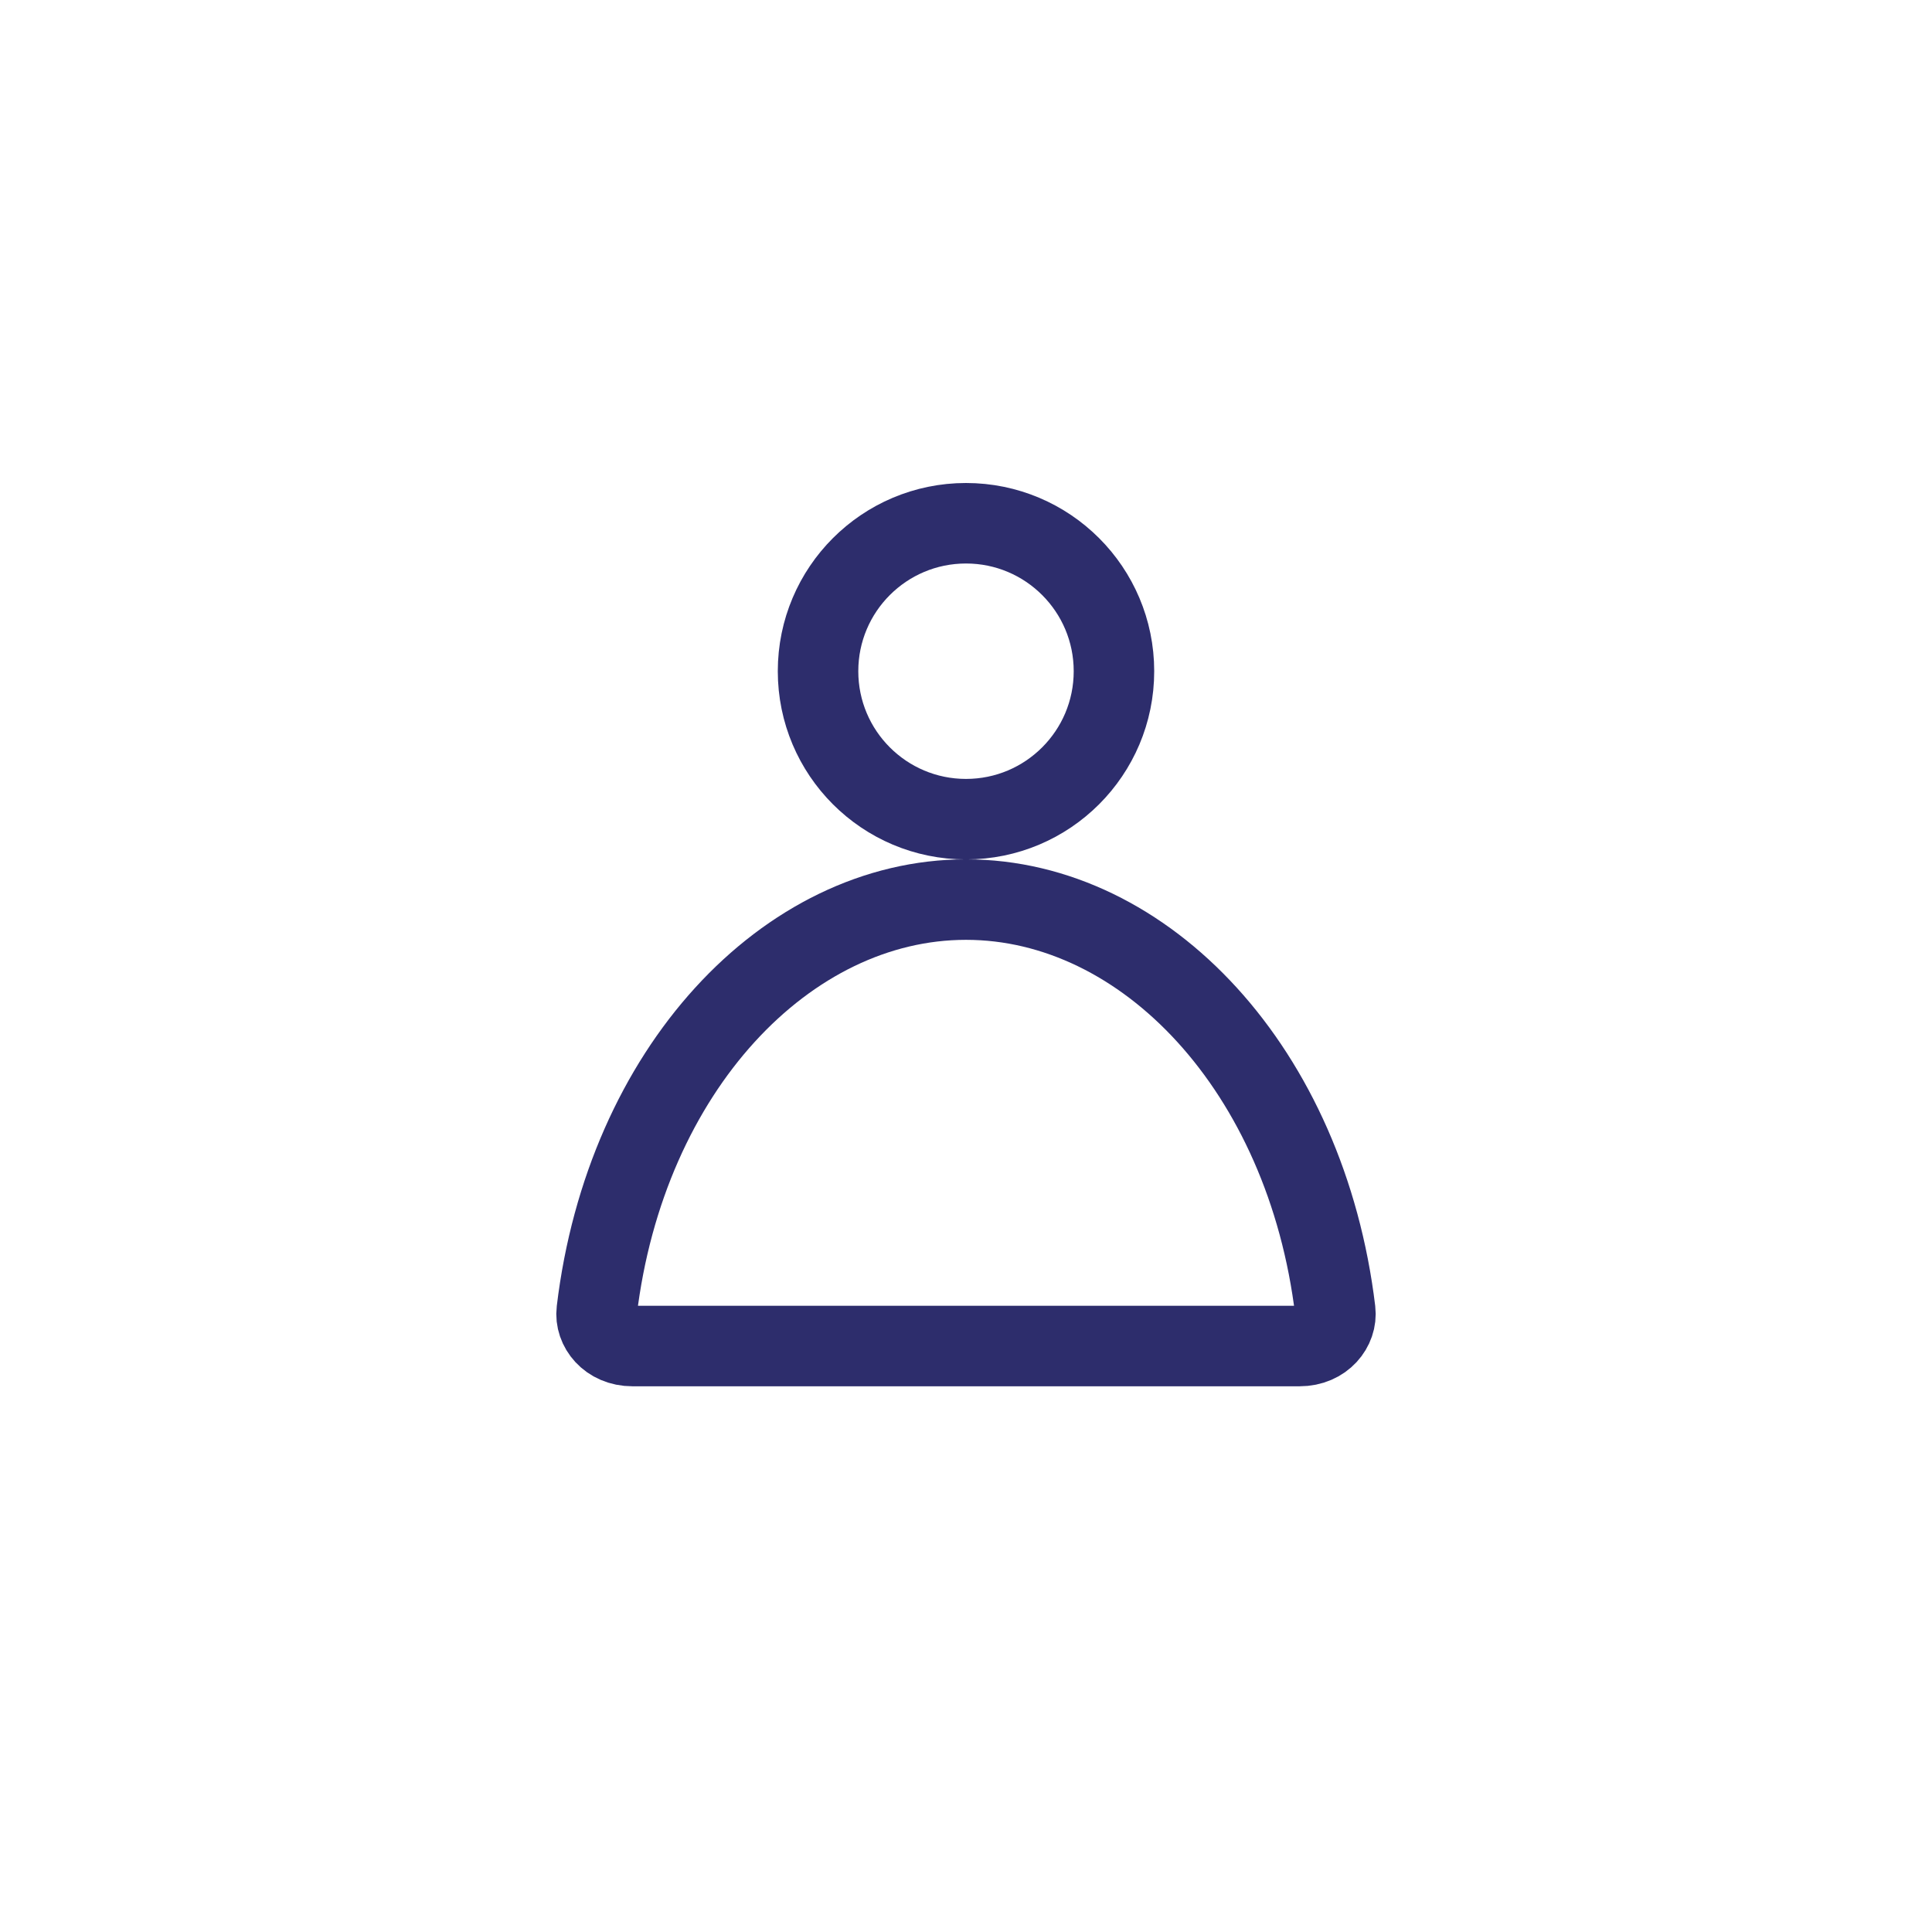
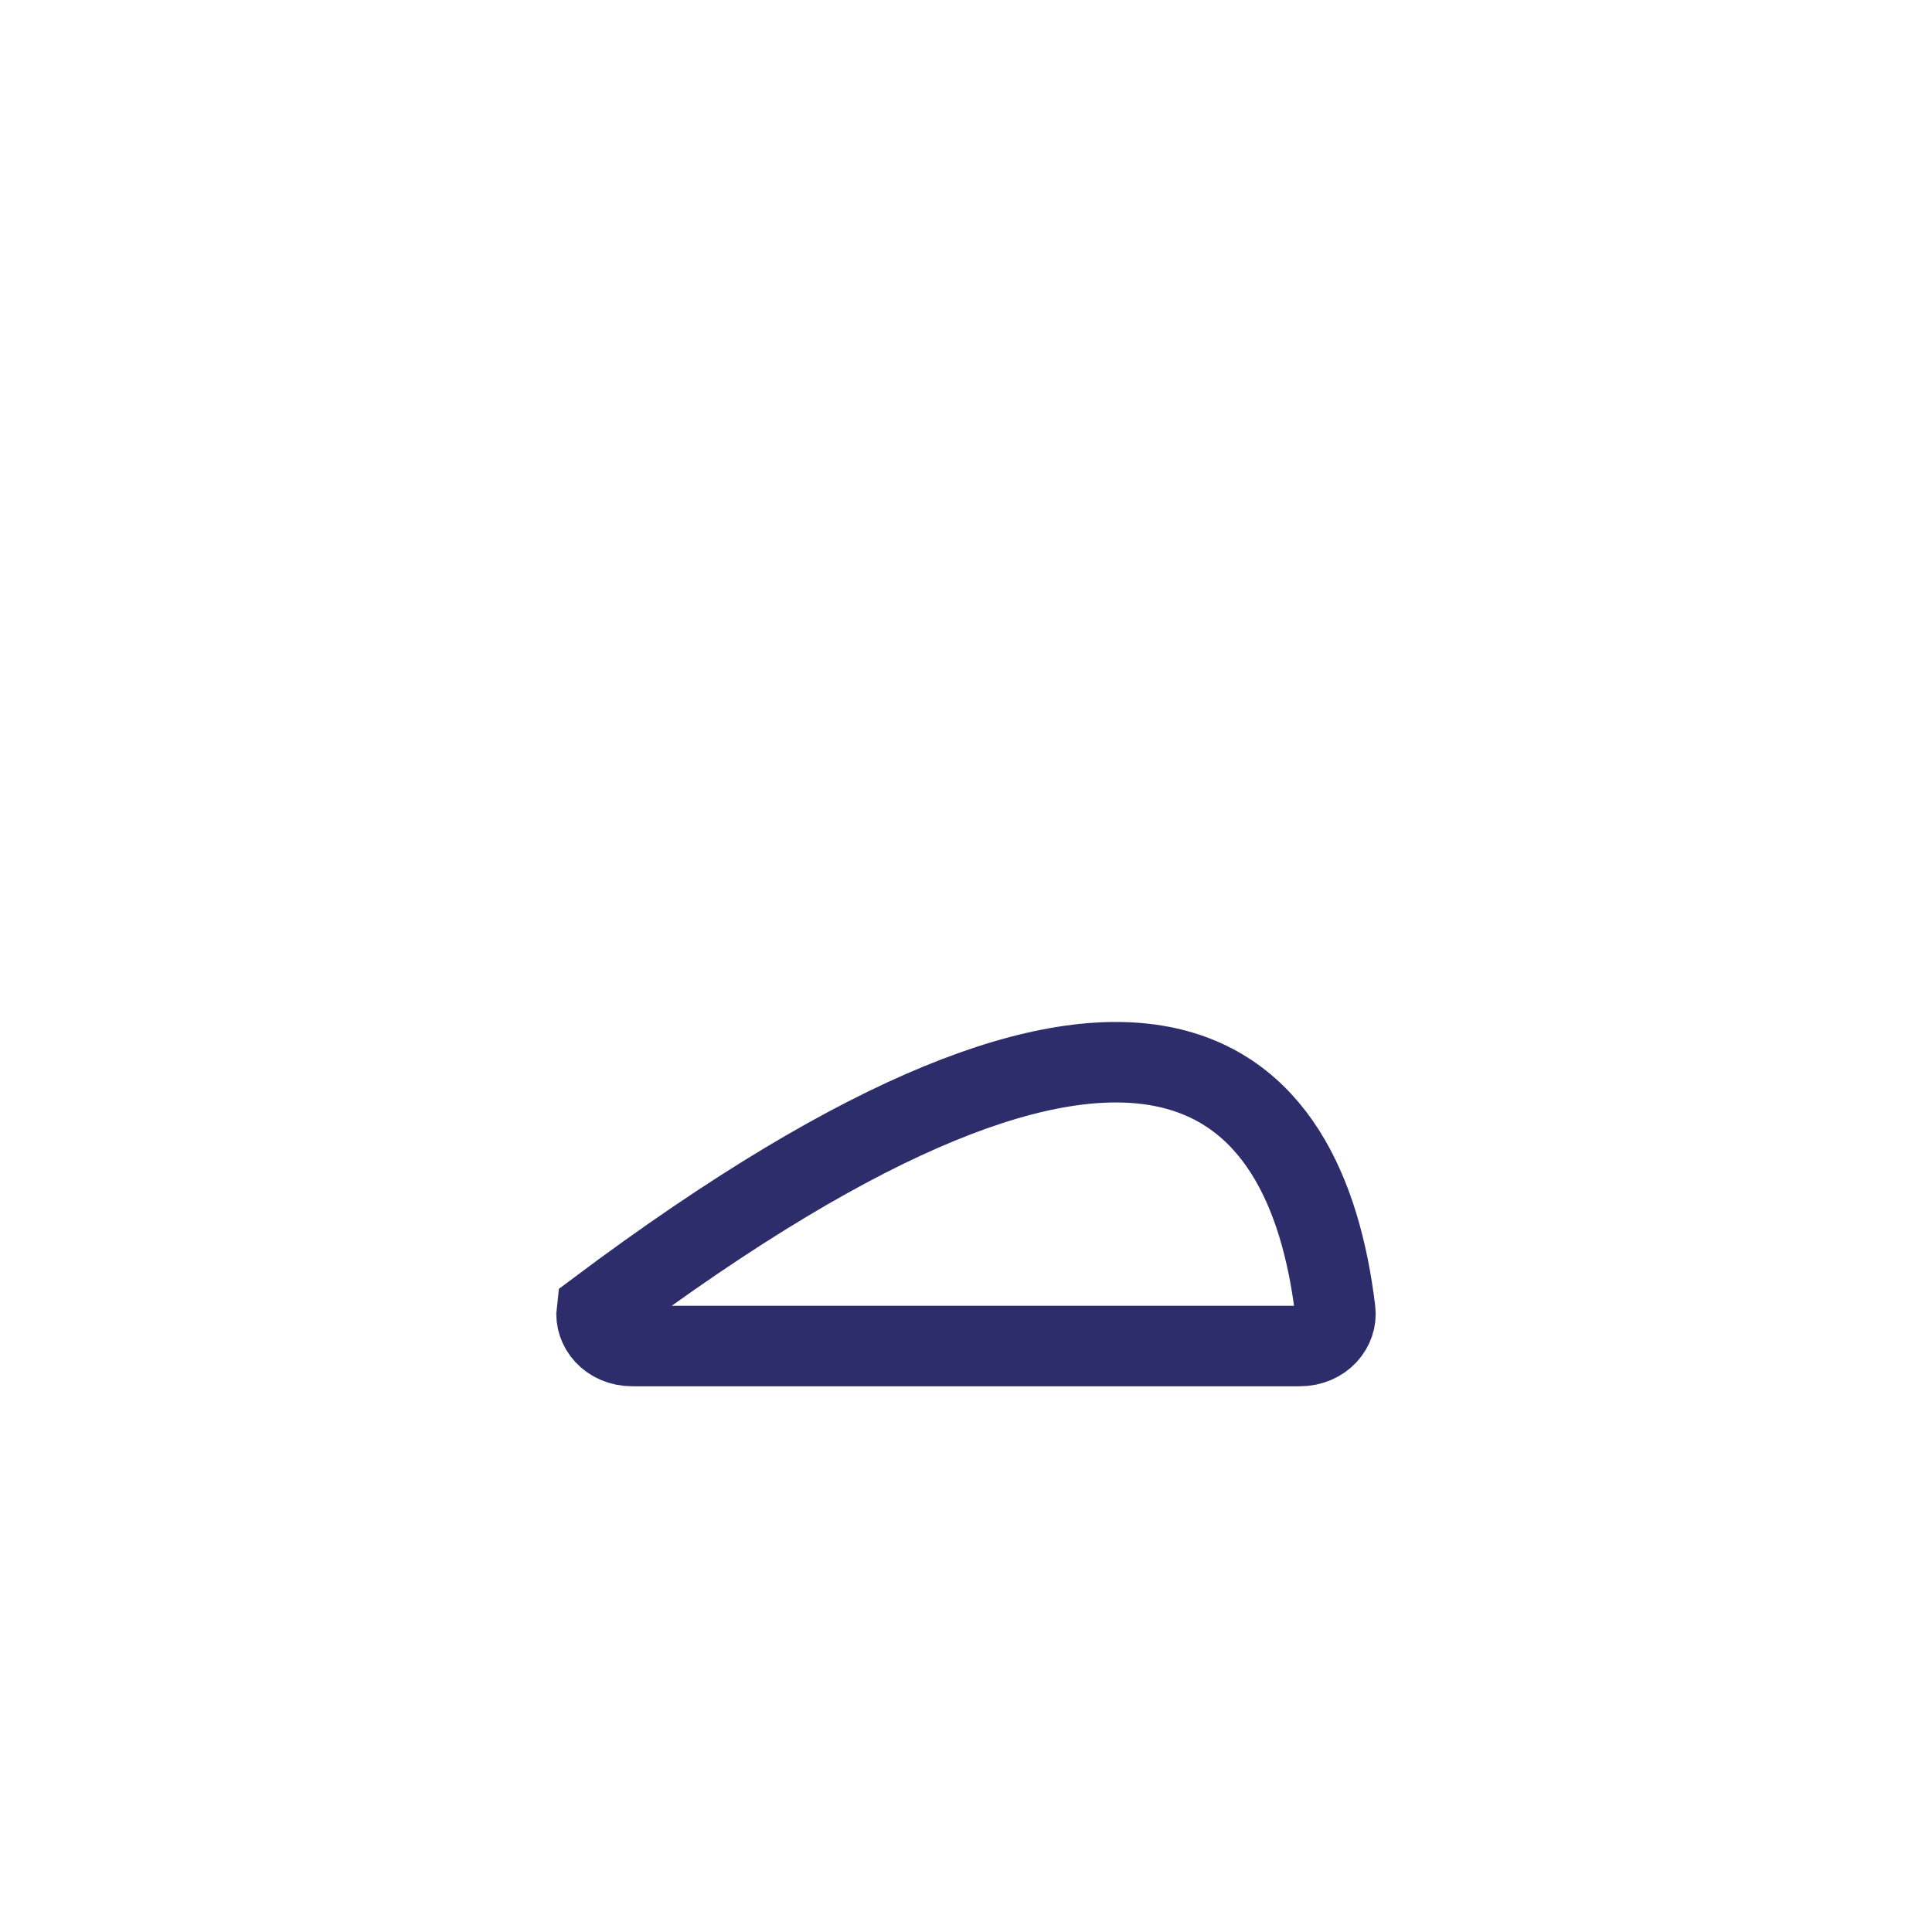
<svg xmlns="http://www.w3.org/2000/svg" width="24" height="24" viewBox="0 0 24 24" fill="none">
-   <circle cx="12" cy="8.338" r="1.838" stroke="#2D2D6C" />
-   <path d="M7.413 16.283C7.772 13.291 9.77 11.175 12 11.175C14.23 11.175 16.227 13.291 16.587 16.283C16.612 16.493 16.438 16.721 16.143 16.721H7.857C7.562 16.721 7.387 16.493 7.413 16.283Z" stroke="#2D2D6C" />
+   <path d="M7.413 16.283C14.23 11.175 16.227 13.291 16.587 16.283C16.612 16.493 16.438 16.721 16.143 16.721H7.857C7.562 16.721 7.387 16.493 7.413 16.283Z" stroke="#2D2D6C" />
</svg>